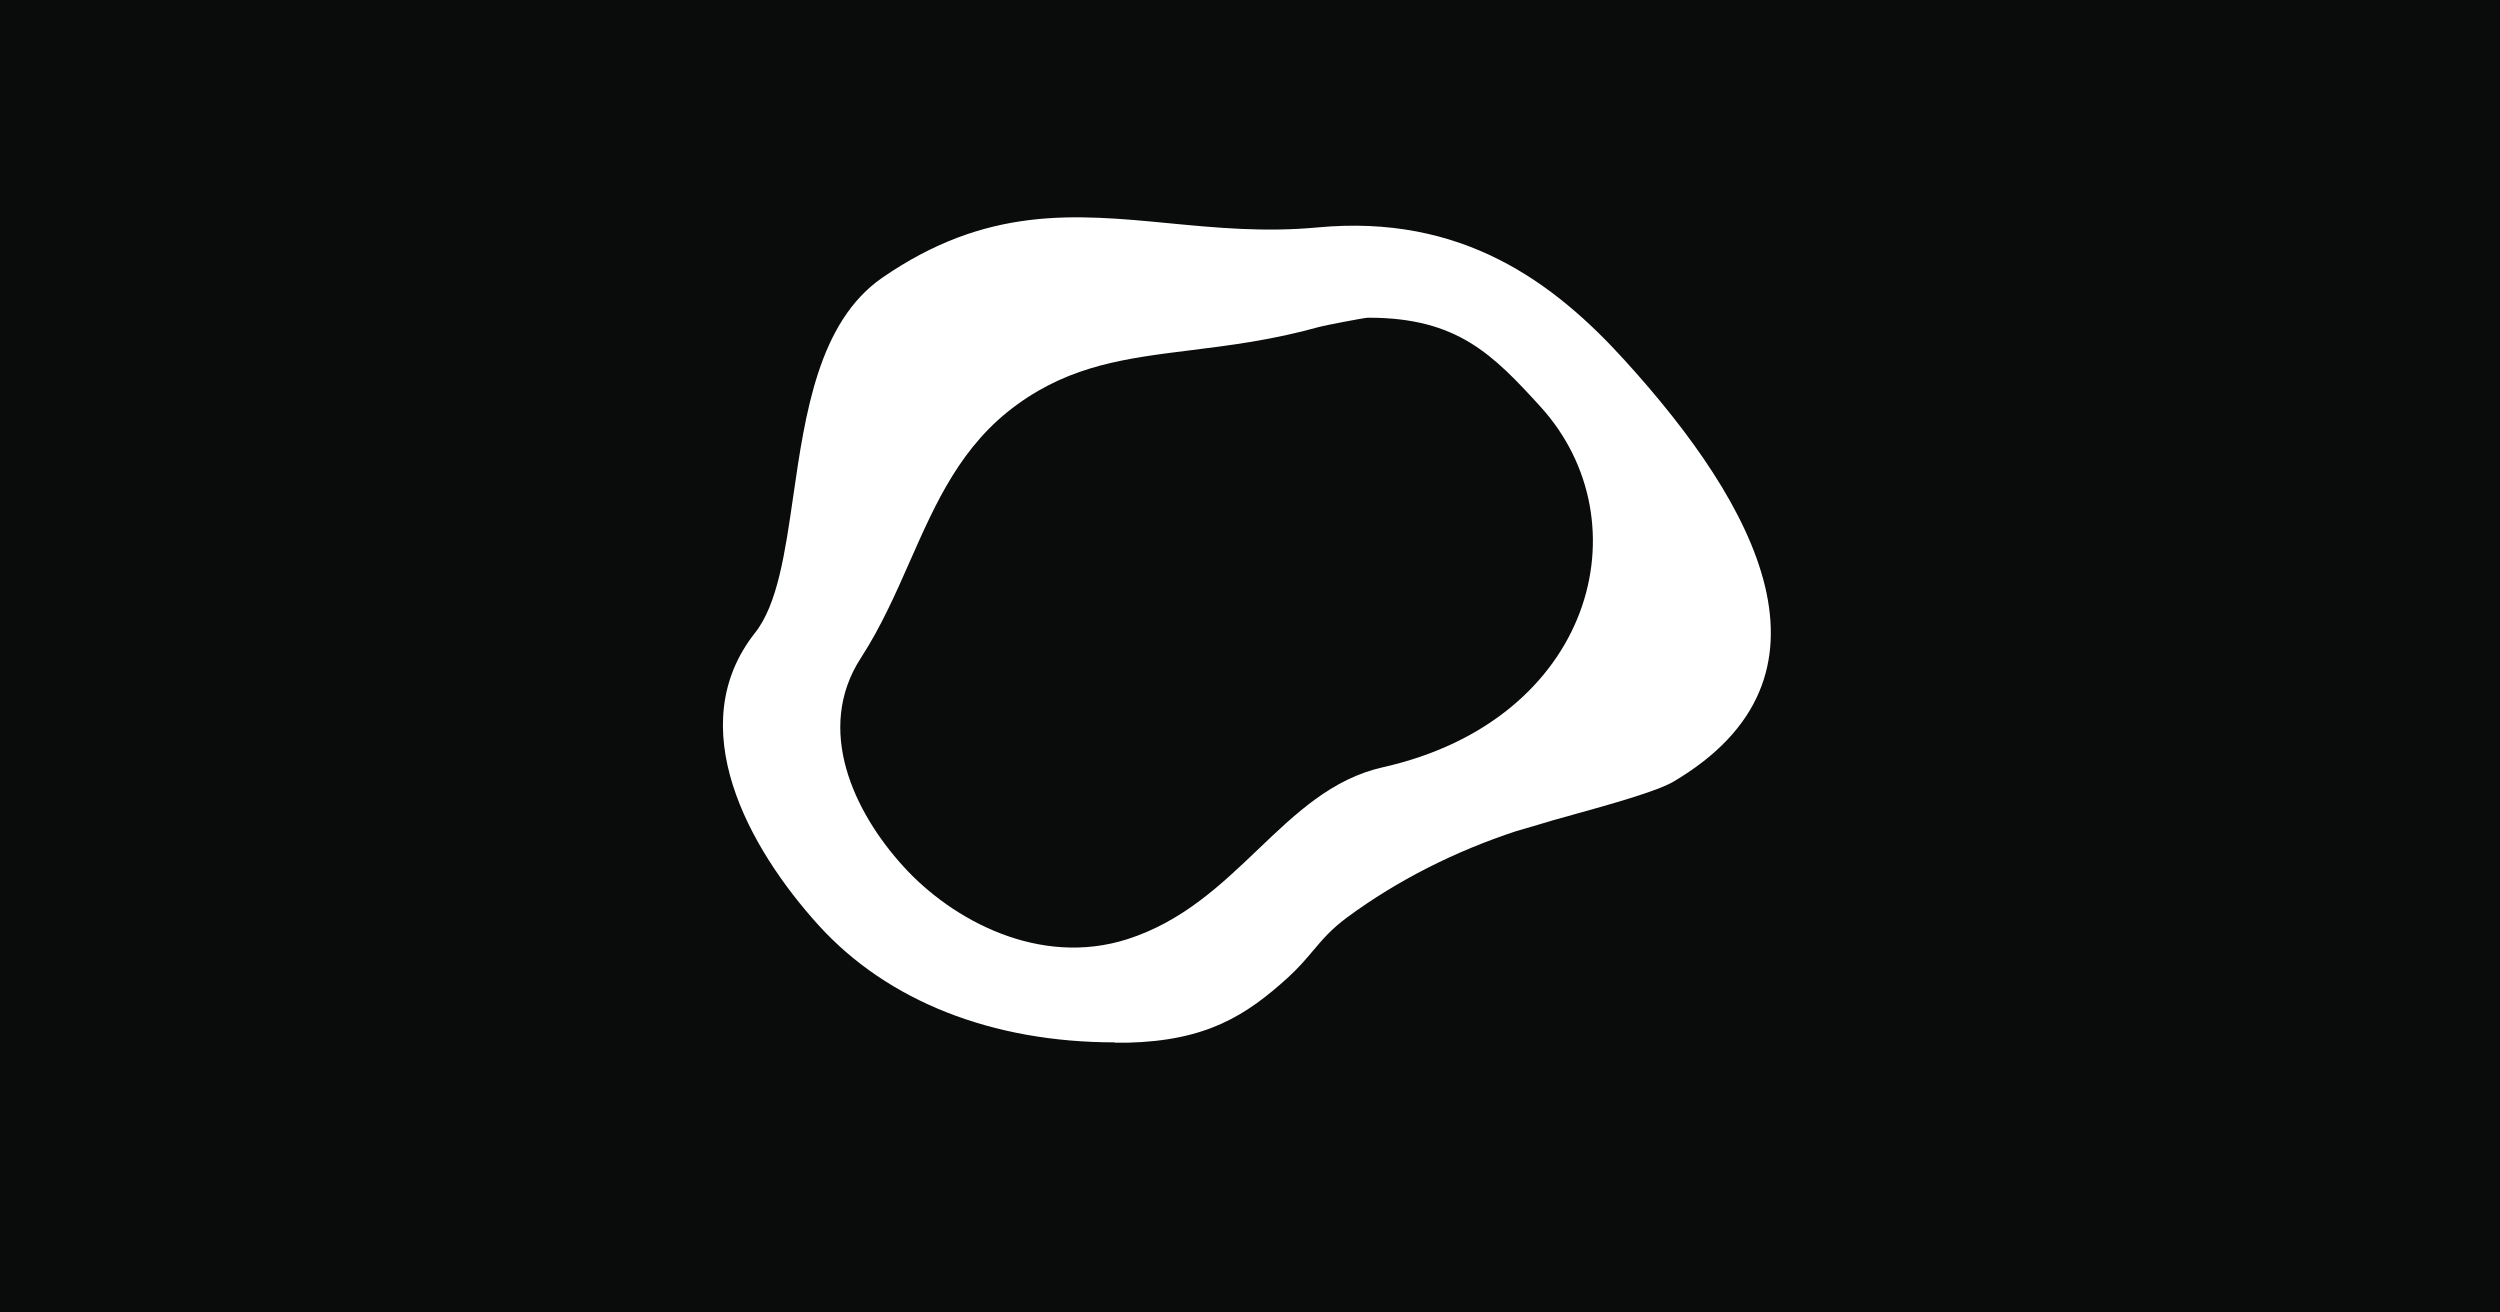
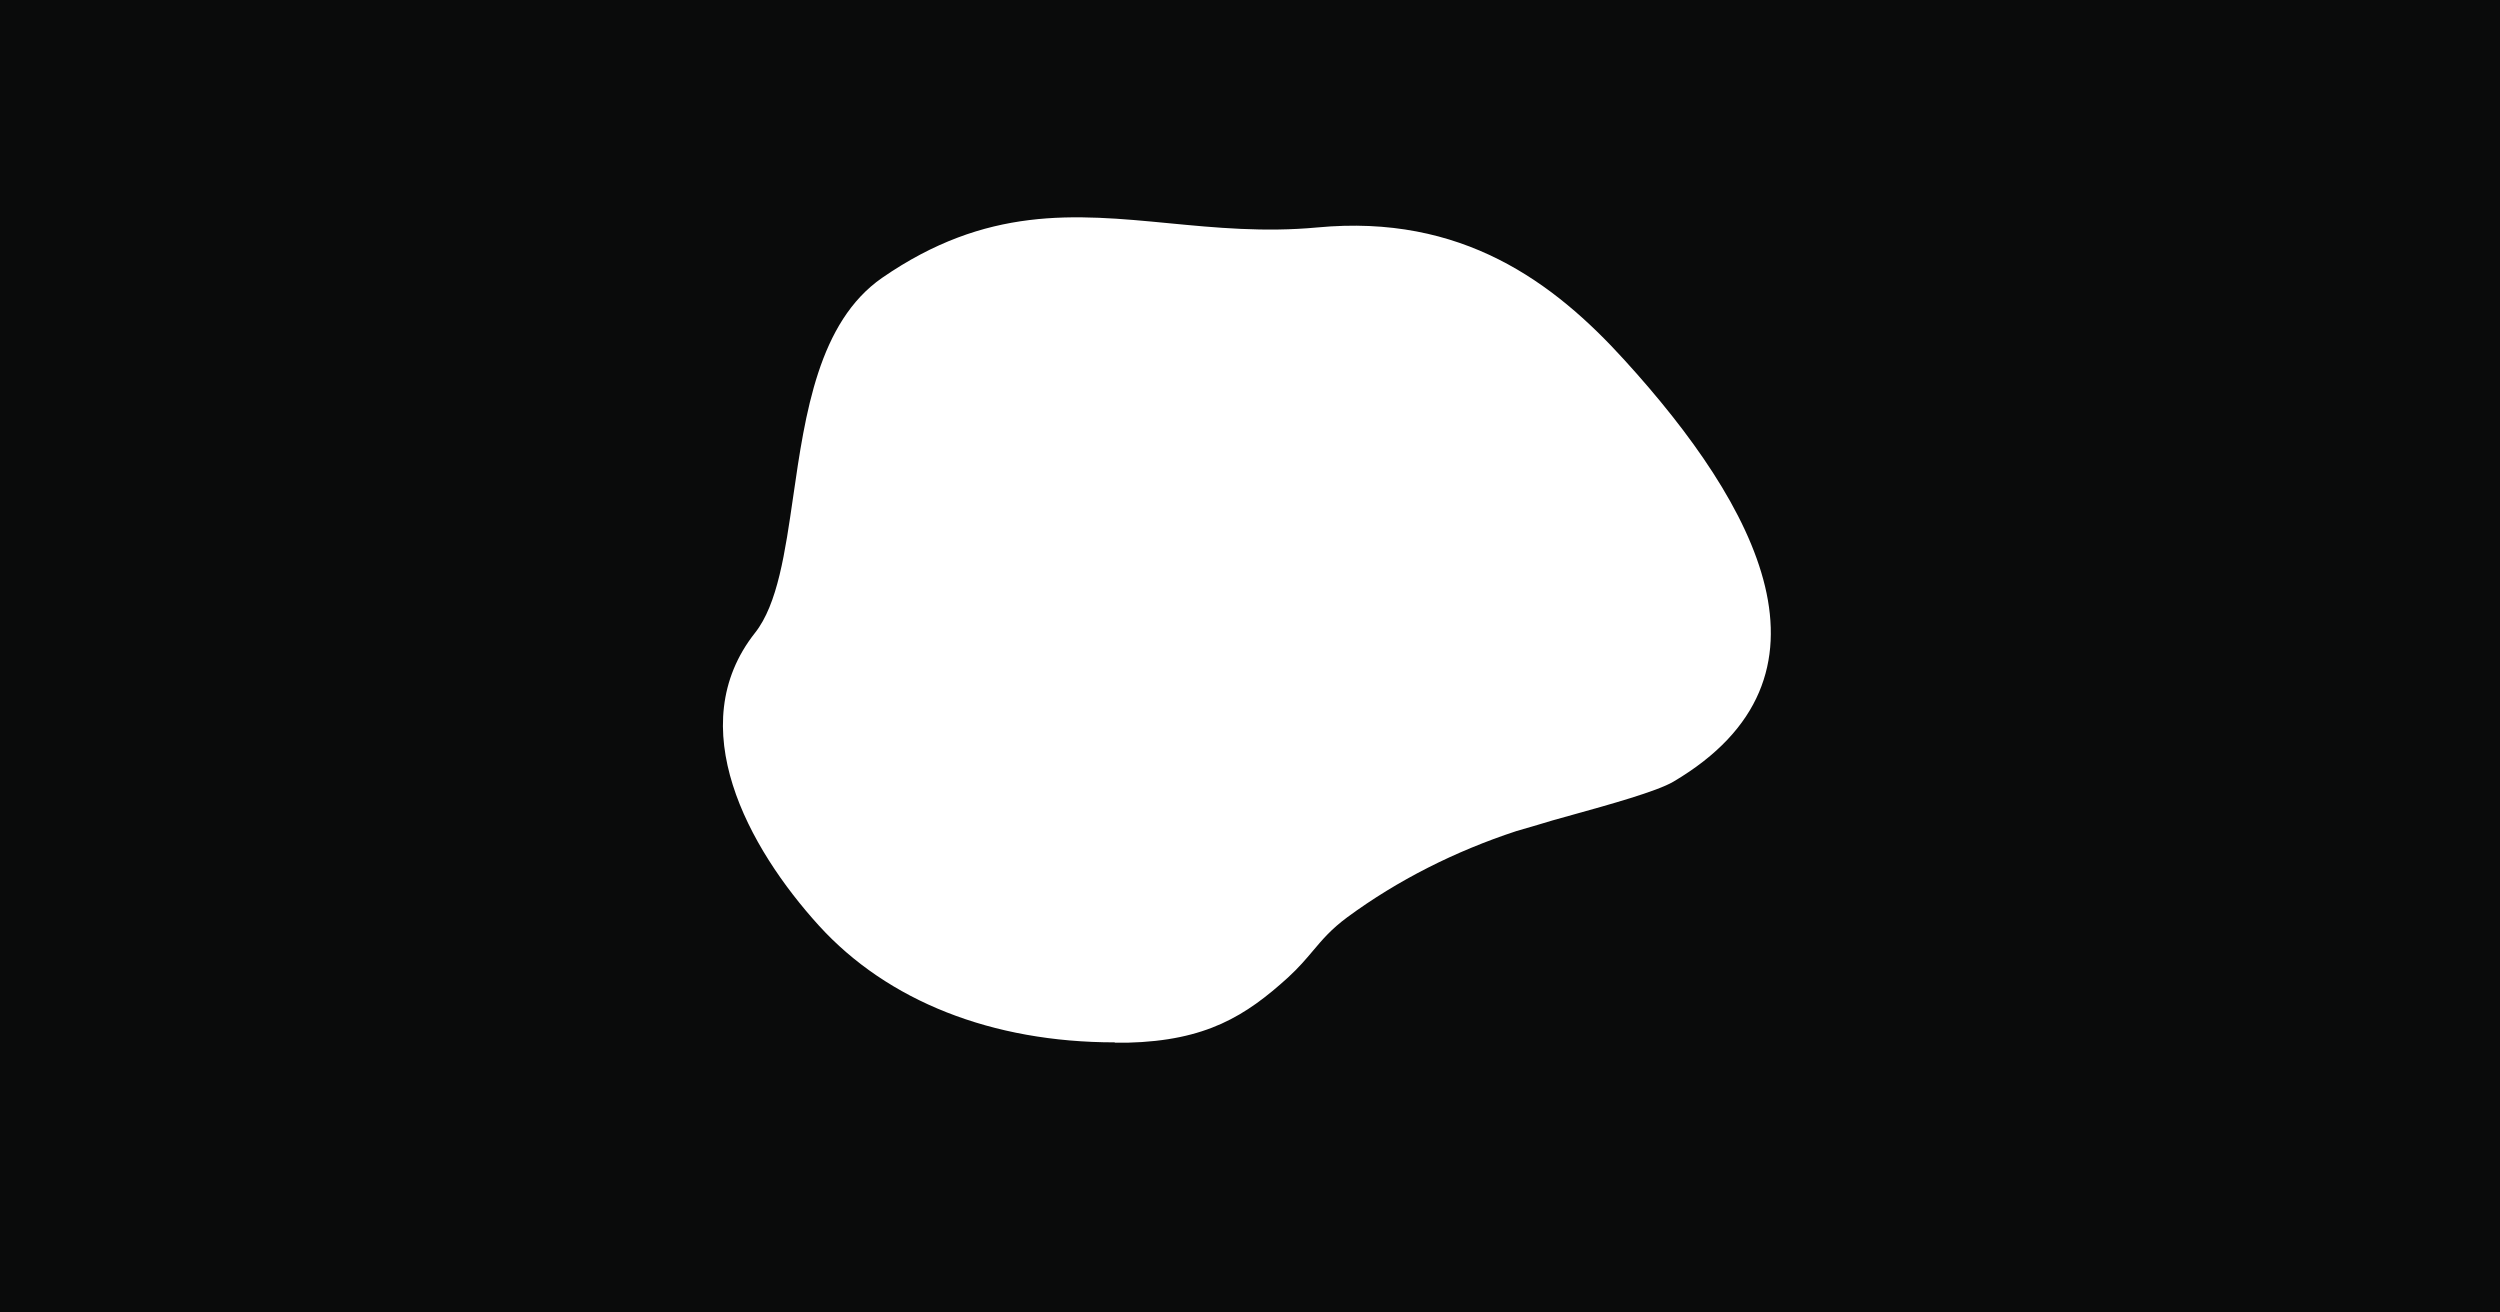
<svg xmlns="http://www.w3.org/2000/svg" width="1440" height="756" viewBox="0 0 1440 756" fill="none">
  <path fill-rule="evenodd" clip-rule="evenodd" d="M1440 0H0V756H1440V0ZM642.086 600.404C571.416 600.404 511.263 576.625 471.722 533.186C430.918 488.25 392.429 418.224 434.915 364.488C447.914 348.043 452.219 318.258 456.909 285.816C463.753 238.471 471.415 185.47 508.108 160.027C568.257 118.492 618.828 123.351 673.247 128.579C700.273 131.176 728.248 133.864 758.817 131.006C842.106 123.142 894.897 162.461 935.701 207.398C1012.26 291.466 1065.68 390.139 963.884 450.241C954.519 455.799 926.766 463.509 906.024 469.271C897.419 471.661 890.021 473.716 885.643 475.143L873.444 478.701C838.109 490.309 805.088 506.973 776.063 528.318C766.769 535.195 761.7 541.209 756.285 547.633C752.265 552.403 748.053 557.4 741.78 563.144C717.593 585.05 694.877 599.467 649.447 600.591H642.086V600.404Z" fill="#0A0B0B" />
-   <path d="M787.88 183C785.987 183 761.799 187.681 760.117 188.243C732.68 195.911 708.268 198.948 685.791 201.744C648.994 206.322 617.383 210.255 586.177 232.804C553.724 256.134 539.067 289.374 524.039 323.457C515.789 342.167 507.427 361.13 495.947 378.848C469.026 420.227 492.162 468.159 520.345 499.052C548.529 530.133 598.797 557.095 649.275 540.993C681.173 530.785 703.358 509.586 724.689 489.202C746.398 468.457 767.224 448.557 796.503 441.946C917.44 414.797 947.727 300.771 887.364 234.302C860.021 204.345 839.5 183 788.39 183H787.88Z" fill="#0A0B0B" />
</svg>